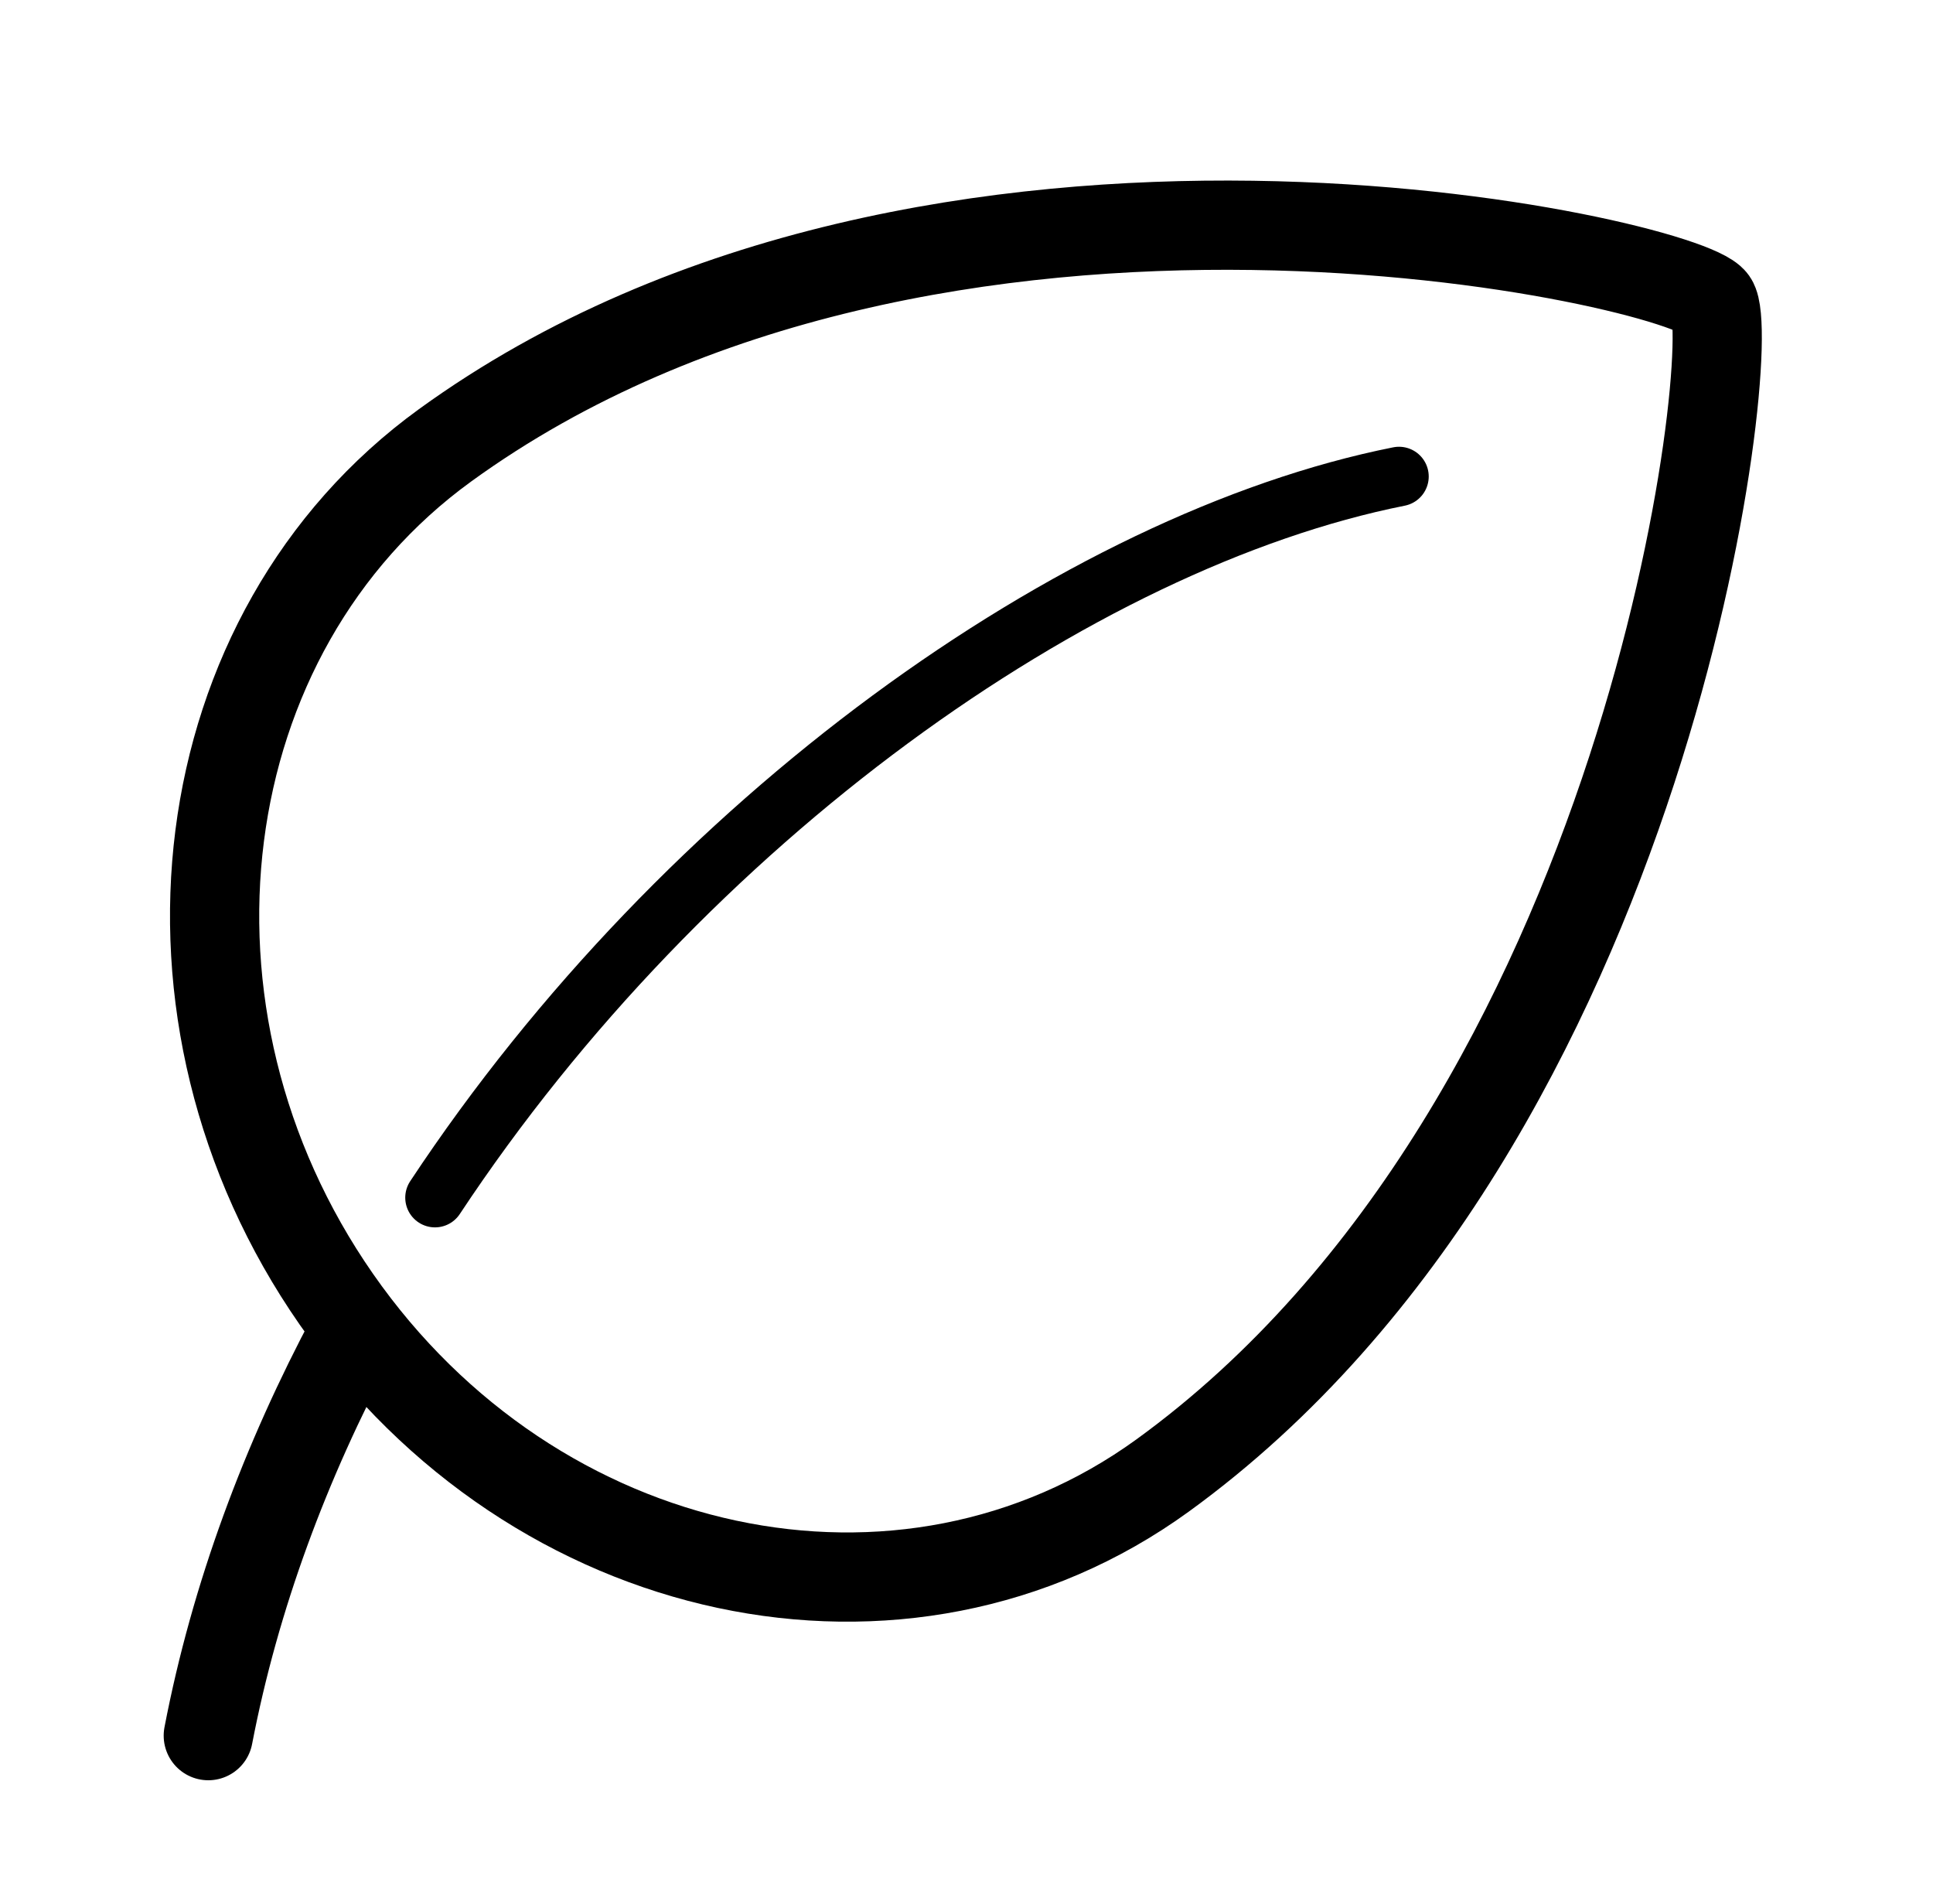
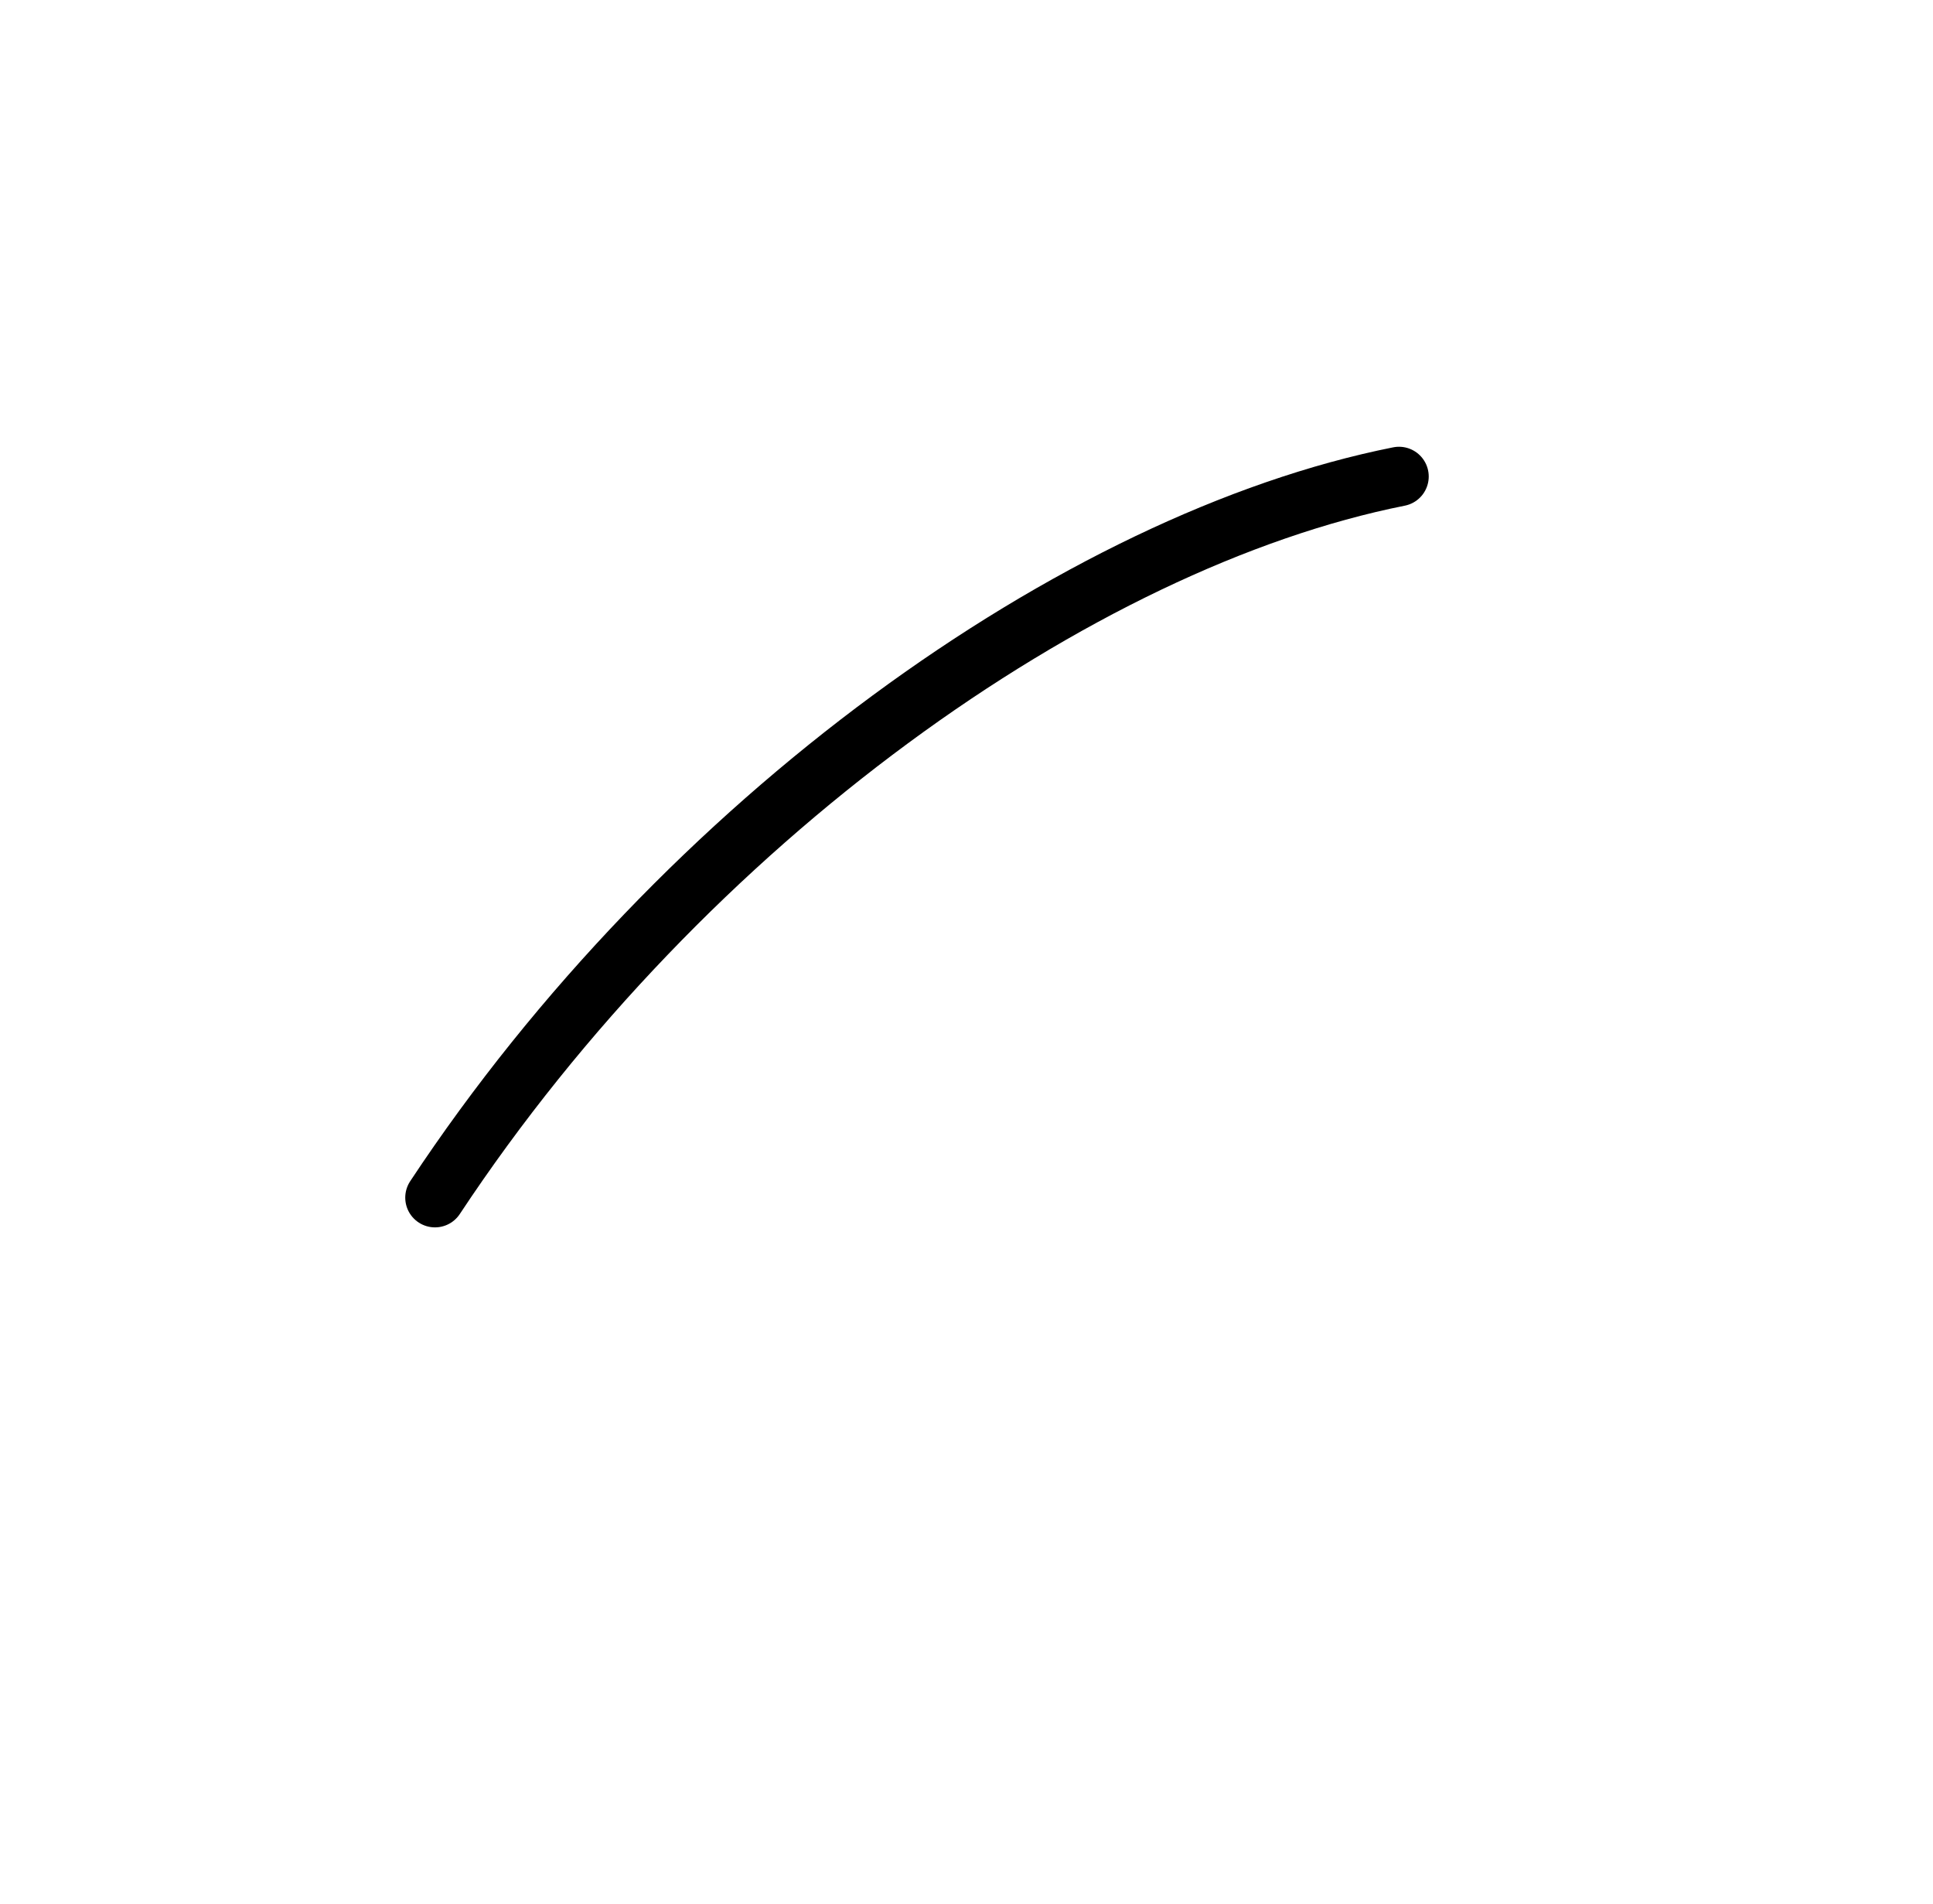
<svg xmlns="http://www.w3.org/2000/svg" width="65" height="64" viewBox="0 0 65 64" fill="none">
  <g clip-path="url(#clip0_3659_1205)">
-     <path d="M39.093 49.607C30.412 55.899 17.974 53.246 11.312 43.682C4.651 34.117 6.287 21.263 14.968 14.97C31.45 3.023 56.672 8.813 57.593 10.135C58.515 11.458 55.575 37.66 39.093 49.607Z" stroke="black" stroke-width="3" />
-     <path d="M7.004 58.352C7.906 53.661 9.604 49.132 11.869 44.886" stroke="black" stroke-width="3" stroke-linecap="round" />
    <path d="M47.043 16.02C36.247 18.172 23.027 27.562 14.627 40.264" stroke="black" stroke-width="2" stroke-linecap="round" />
  </g>
  <defs>
    <clipPath id="clip0_3659_1205">
      <rect width="64" height="64" fill="white" transform="translate(0.25)" />
    </clipPath>
  </defs>
</svg>